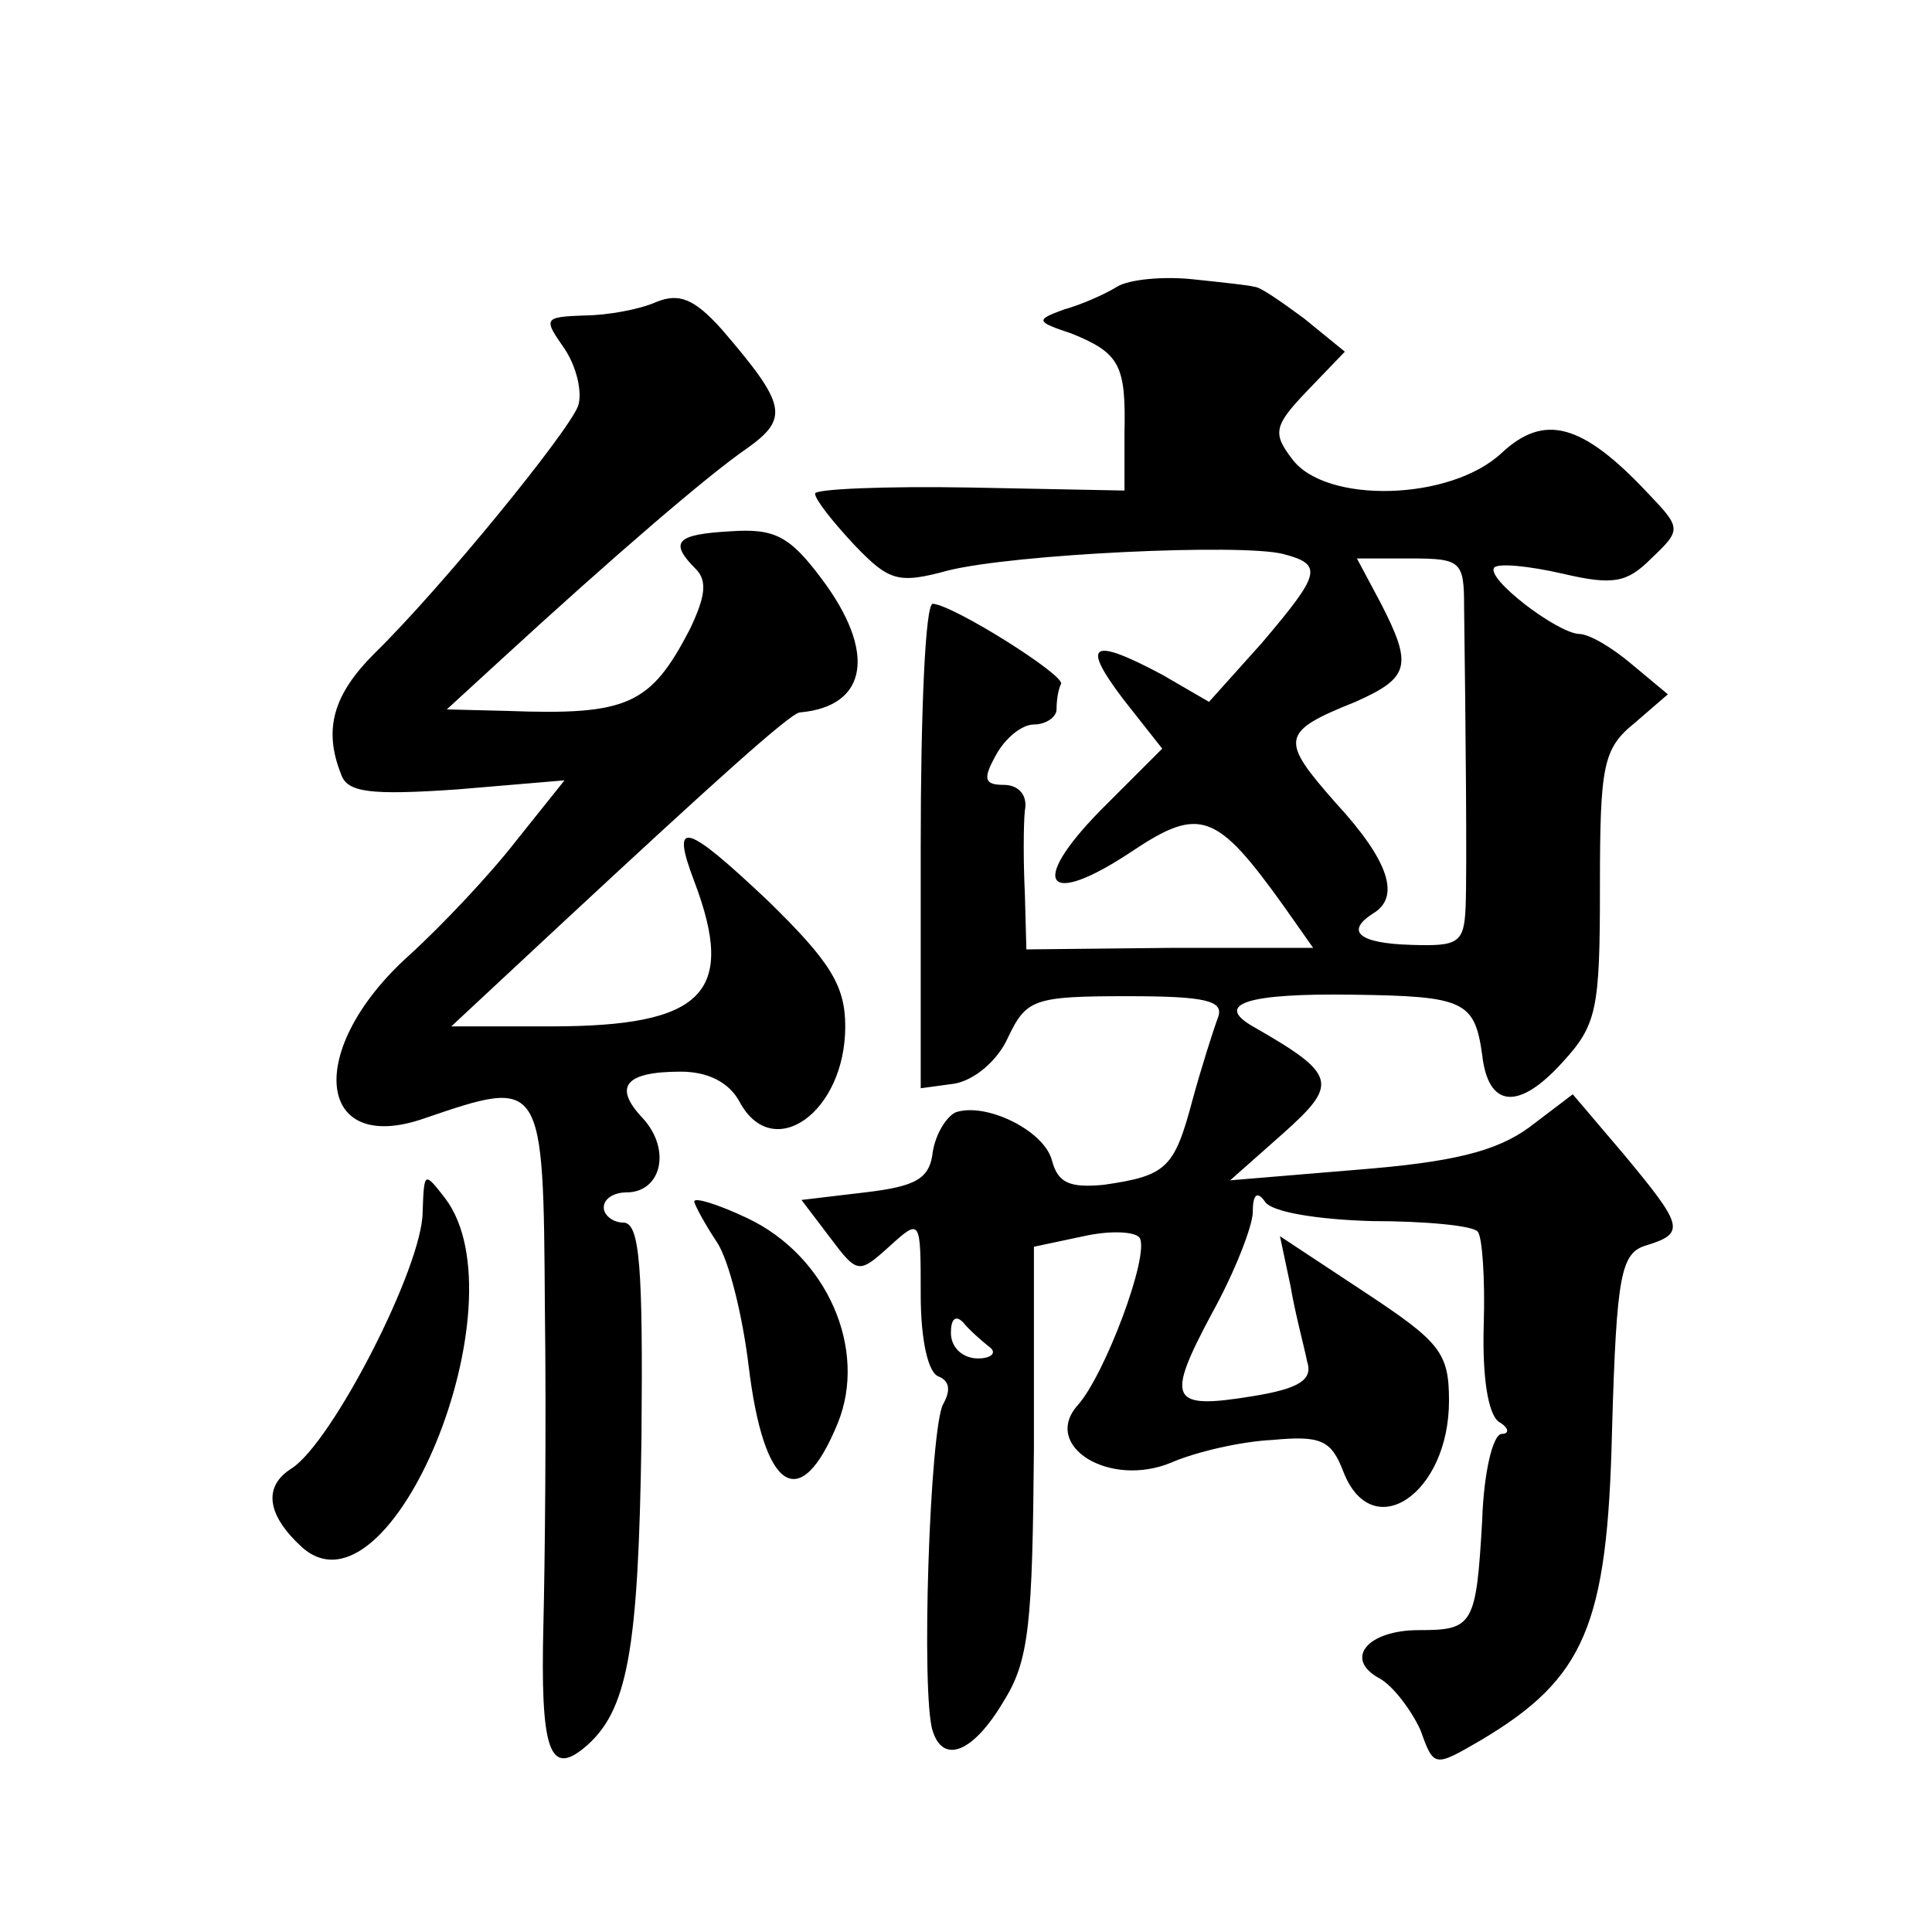
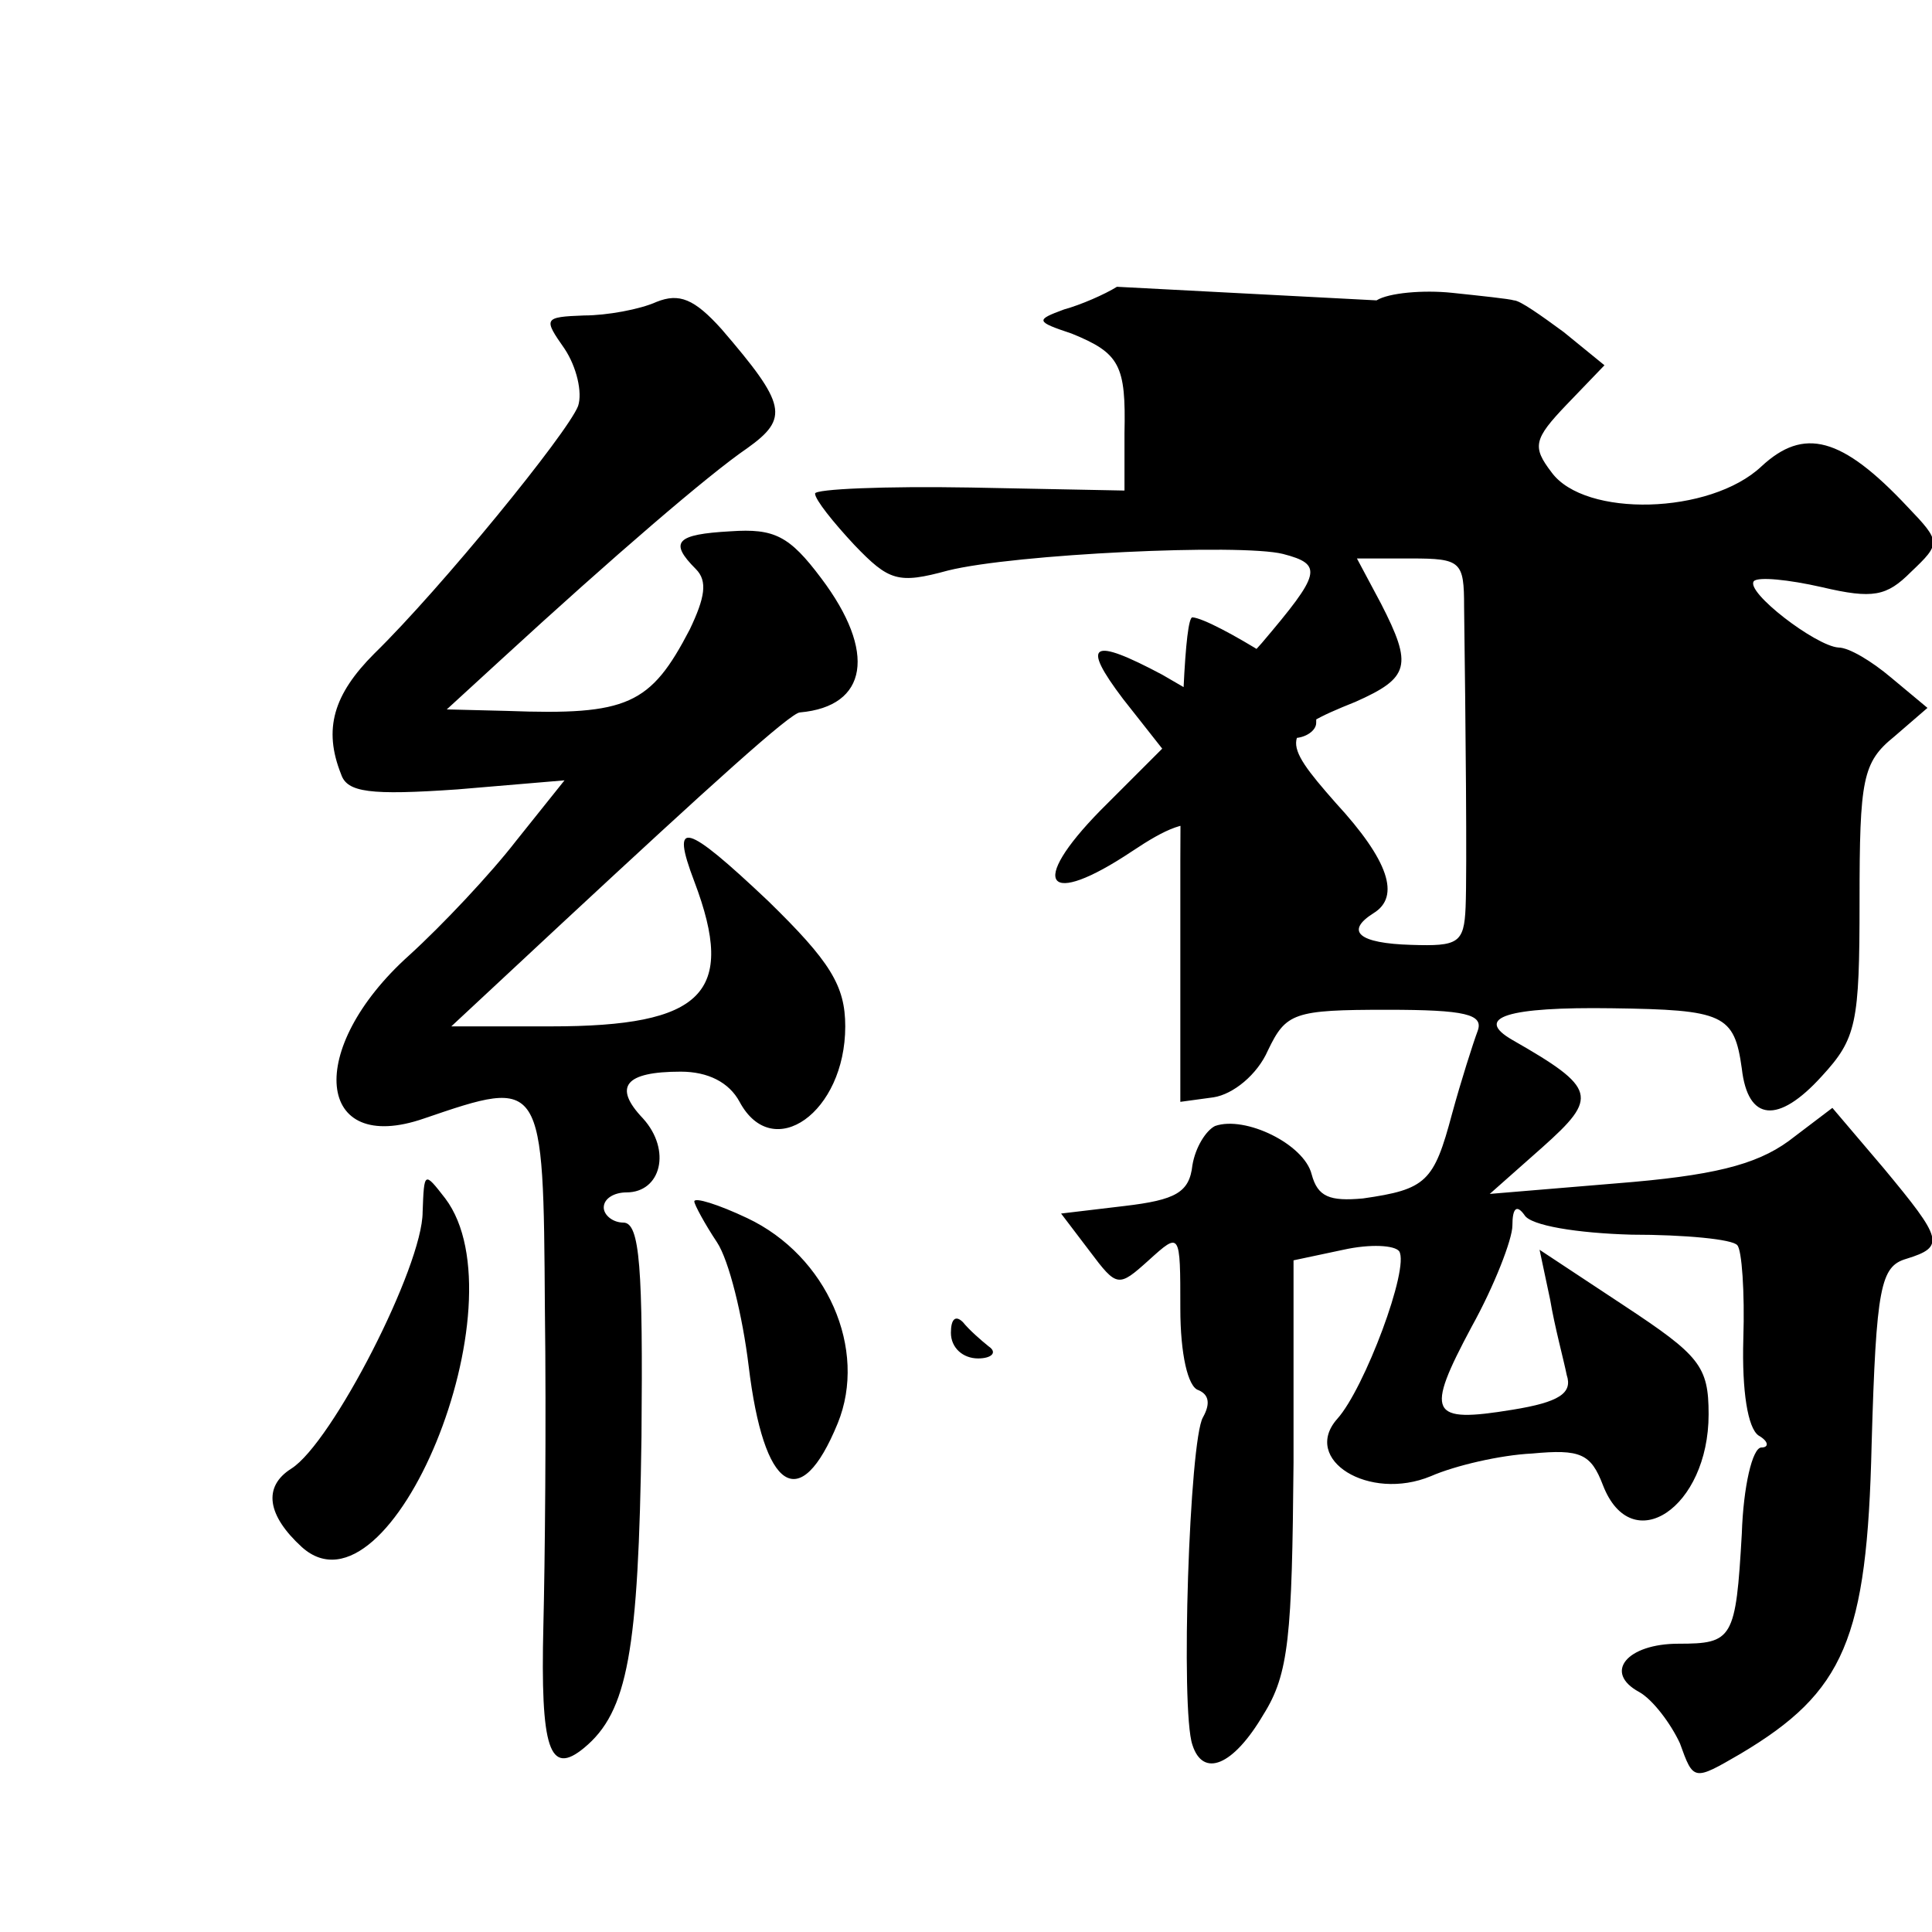
<svg xmlns="http://www.w3.org/2000/svg" version="1.0" width="128pt" height="128pt" viewBox="0 0 128 128" preserveAspectRatio="xMidYMid meet">
  <g transform="translate(0,128) scale(0.1,-0.1)" fill="#0" stroke="none">
-     <path d="M740 1090 c-8 -5 -24 -12 -35 -15 -19 -7 -19 -8 5 -16 32 -13 36 -21 35 -66 l0 -38 -102 2 c-57 1 -103 -1 -103 -4 0 -4 12 -19 26 -34 23 -24 29 -26 62 -17 44 11 194 18 222 11 27 -7 25 -13 -14 -59 l-35 -39 -31 18 c-47 25 -54 21 -26 -16 l26 -33 -41 -41 c-48 -49 -36 -65 21 -27 45 30 56 26 101 -37 l19 -27 -95 0 -95 -1 -1 37 c-1 20 -1 45 0 55 2 10 -4 17 -14 17 -13 0 -14 4 -5 20 6 11 17 20 25 20 8 0 15 5 15 10 0 6 1 13 3 17 2 6 -71 52 -85 53 -5 0 -8 -72 -8 -161 l0 -160 22 3 c13 2 29 15 36 31 12 25 17 27 79 27 52 0 64 -3 60 -14 -3 -8 -11 -33 -17 -55 -12 -45 -17 -50 -59 -56 -22 -2 -30 1 -34 16 -5 20 -44 39 -64 32 -6 -3 -13 -14 -15 -26 -2 -18 -11 -23 -45 -27 l-42 -5 19 -25 c18 -24 19 -24 39 -6 21 19 21 19 21 -32 0 -30 5 -52 12 -54 7 -3 8 -9 3 -18 -9 -15 -15 -194 -7 -217 7 -22 27 -14 47 20 17 27 19 52 20 167 l0 134 33 7 c18 4 34 3 37 -1 7 -11 -23 -91 -41 -111 -24 -27 21 -55 62 -38 16 7 46 14 67 15 32 3 39 0 47 -21 19 -49 70 -15 70 47 0 32 -6 39 -56 72 l-56 37 7 -33 c3 -18 9 -40 11 -50 4 -12 -5 -18 -36 -23 -55 -9 -58 -3 -27 55 15 27 27 58 27 67 0 12 3 14 8 7 4 -7 35 -12 71 -13 35 0 67 -3 70 -7 3 -3 5 -31 4 -62 -1 -35 3 -59 10 -64 7 -4 7 -8 2 -8 -6 0 -12 -26 -13 -57 -4 -70 -6 -73 -42 -73 -34 0 -50 -19 -26 -32 9 -5 21 -21 27 -34 9 -25 9 -25 40 -7 69 41 84 76 87 205 3 105 6 118 23 123 26 8 24 13 -15 60 l-34 40 -29 -22 c-22 -16 -51 -23 -114 -28 l-84 -7 35 31 c37 33 36 39 -20 71 -26 15 -3 22 66 21 74 -1 81 -4 86 -40 4 -35 24 -37 53 -5 23 25 25 35 25 116 0 81 2 92 23 109 l22 19 -24 20 c-13 11 -28 20 -35 20 -15 1 -62 37 -56 44 3 3 23 1 45 -4 34 -8 43 -6 59 10 20 19 20 20 -2 43 -44 47 -69 53 -97 27 -34 -32 -117 -34 -139 -4 -13 17 -12 22 10 45 l25 26 -27 22 c-15 11 -29 21 -33 21 -3 1 -22 3 -41 5 -19 2 -42 0 -50 -5z m230 -212 c1 -76 2 -175 1 -199 -1 -24 -5 -26 -36 -25 -35 1 -44 9 -25 21 18 11 10 35 -25 73 -37 42 -37 47 13 67 36 16 38 24 17 65 l-16 30 36 0 c33 0 35 -2 35 -32z m-315 -490 c6 -4 2 -8 -7 -8 -10 0 -18 7 -18 17 0 9 3 12 8 7 4 -5 12 -12 17 -16z M435 1080 c-11 -5 -33 -9 -48 -9 -27 -1 -27 -2 -13 -22 8 -12 12 -29 9 -38 -7 -18 -91 -121 -135 -164 -27 -27 -34 -50 -22 -80 4 -12 19 -14 77 -10 l71 6 -32 -40 c-17 -22 -49 -56 -71 -76 -69 -62 -62 -133 10 -108 79 27 79 27 80 -126 1 -76 0 -170 -1 -210 -2 -82 4 -100 27 -81 29 24 36 64 38 206 1 112 -1 142 -12 142 -7 0 -13 5 -13 10 0 6 7 10 15 10 23 0 30 28 11 49 -20 21 -12 31 25 31 18 0 32 -7 39 -20 22 -41 70 -7 70 50 0 27 -10 43 -51 83 -55 52 -65 55 -49 13 28 -74 6 -96 -95 -96 l-66 0 73 68 c99 92 152 140 158 140 45 4 51 40 14 89 -21 28 -31 33 -60 31 -36 -2 -41 -7 -23 -25 8 -8 6 -19 -4 -40 -26 -50 -41 -57 -121 -54 l-40 1 36 33 c74 68 138 123 163 140 28 20 26 29 -17 79 -18 20 -28 24 -43 18z M280 477 c0 -36 -60 -153 -87 -170 -19 -12 -16 -31 7 -52 59 -53 147 162 95 231 -14 18 -14 18 -15 -9z M460 484 c0 -2 7 -15 15 -27 8 -12 17 -49 21 -82 10 -83 34 -99 59 -38 20 49 -7 111 -60 136 -19 9 -35 14 -35 11z" />
+     <path d="M740 1090 c-8 -5 -24 -12 -35 -15 -19 -7 -19 -8 5 -16 32 -13 36 -21 35 -66 l0 -38 -102 2 c-57 1 -103 -1 -103 -4 0 -4 12 -19 26 -34 23 -24 29 -26 62 -17 44 11 194 18 222 11 27 -7 25 -13 -14 -59 l-35 -39 -31 18 c-47 25 -54 21 -26 -16 l26 -33 -41 -41 c-48 -49 -36 -65 21 -27 45 30 56 26 101 -37 c-1 20 -1 45 0 55 2 10 -4 17 -14 17 -13 0 -14 4 -5 20 6 11 17 20 25 20 8 0 15 5 15 10 0 6 1 13 3 17 2 6 -71 52 -85 53 -5 0 -8 -72 -8 -161 l0 -160 22 3 c13 2 29 15 36 31 12 25 17 27 79 27 52 0 64 -3 60 -14 -3 -8 -11 -33 -17 -55 -12 -45 -17 -50 -59 -56 -22 -2 -30 1 -34 16 -5 20 -44 39 -64 32 -6 -3 -13 -14 -15 -26 -2 -18 -11 -23 -45 -27 l-42 -5 19 -25 c18 -24 19 -24 39 -6 21 19 21 19 21 -32 0 -30 5 -52 12 -54 7 -3 8 -9 3 -18 -9 -15 -15 -194 -7 -217 7 -22 27 -14 47 20 17 27 19 52 20 167 l0 134 33 7 c18 4 34 3 37 -1 7 -11 -23 -91 -41 -111 -24 -27 21 -55 62 -38 16 7 46 14 67 15 32 3 39 0 47 -21 19 -49 70 -15 70 47 0 32 -6 39 -56 72 l-56 37 7 -33 c3 -18 9 -40 11 -50 4 -12 -5 -18 -36 -23 -55 -9 -58 -3 -27 55 15 27 27 58 27 67 0 12 3 14 8 7 4 -7 35 -12 71 -13 35 0 67 -3 70 -7 3 -3 5 -31 4 -62 -1 -35 3 -59 10 -64 7 -4 7 -8 2 -8 -6 0 -12 -26 -13 -57 -4 -70 -6 -73 -42 -73 -34 0 -50 -19 -26 -32 9 -5 21 -21 27 -34 9 -25 9 -25 40 -7 69 41 84 76 87 205 3 105 6 118 23 123 26 8 24 13 -15 60 l-34 40 -29 -22 c-22 -16 -51 -23 -114 -28 l-84 -7 35 31 c37 33 36 39 -20 71 -26 15 -3 22 66 21 74 -1 81 -4 86 -40 4 -35 24 -37 53 -5 23 25 25 35 25 116 0 81 2 92 23 109 l22 19 -24 20 c-13 11 -28 20 -35 20 -15 1 -62 37 -56 44 3 3 23 1 45 -4 34 -8 43 -6 59 10 20 19 20 20 -2 43 -44 47 -69 53 -97 27 -34 -32 -117 -34 -139 -4 -13 17 -12 22 10 45 l25 26 -27 22 c-15 11 -29 21 -33 21 -3 1 -22 3 -41 5 -19 2 -42 0 -50 -5z m230 -212 c1 -76 2 -175 1 -199 -1 -24 -5 -26 -36 -25 -35 1 -44 9 -25 21 18 11 10 35 -25 73 -37 42 -37 47 13 67 36 16 38 24 17 65 l-16 30 36 0 c33 0 35 -2 35 -32z m-315 -490 c6 -4 2 -8 -7 -8 -10 0 -18 7 -18 17 0 9 3 12 8 7 4 -5 12 -12 17 -16z M435 1080 c-11 -5 -33 -9 -48 -9 -27 -1 -27 -2 -13 -22 8 -12 12 -29 9 -38 -7 -18 -91 -121 -135 -164 -27 -27 -34 -50 -22 -80 4 -12 19 -14 77 -10 l71 6 -32 -40 c-17 -22 -49 -56 -71 -76 -69 -62 -62 -133 10 -108 79 27 79 27 80 -126 1 -76 0 -170 -1 -210 -2 -82 4 -100 27 -81 29 24 36 64 38 206 1 112 -1 142 -12 142 -7 0 -13 5 -13 10 0 6 7 10 15 10 23 0 30 28 11 49 -20 21 -12 31 25 31 18 0 32 -7 39 -20 22 -41 70 -7 70 50 0 27 -10 43 -51 83 -55 52 -65 55 -49 13 28 -74 6 -96 -95 -96 l-66 0 73 68 c99 92 152 140 158 140 45 4 51 40 14 89 -21 28 -31 33 -60 31 -36 -2 -41 -7 -23 -25 8 -8 6 -19 -4 -40 -26 -50 -41 -57 -121 -54 l-40 1 36 33 c74 68 138 123 163 140 28 20 26 29 -17 79 -18 20 -28 24 -43 18z M280 477 c0 -36 -60 -153 -87 -170 -19 -12 -16 -31 7 -52 59 -53 147 162 95 231 -14 18 -14 18 -15 -9z M460 484 c0 -2 7 -15 15 -27 8 -12 17 -49 21 -82 10 -83 34 -99 59 -38 20 49 -7 111 -60 136 -19 9 -35 14 -35 11z" />
  </g>
</svg>